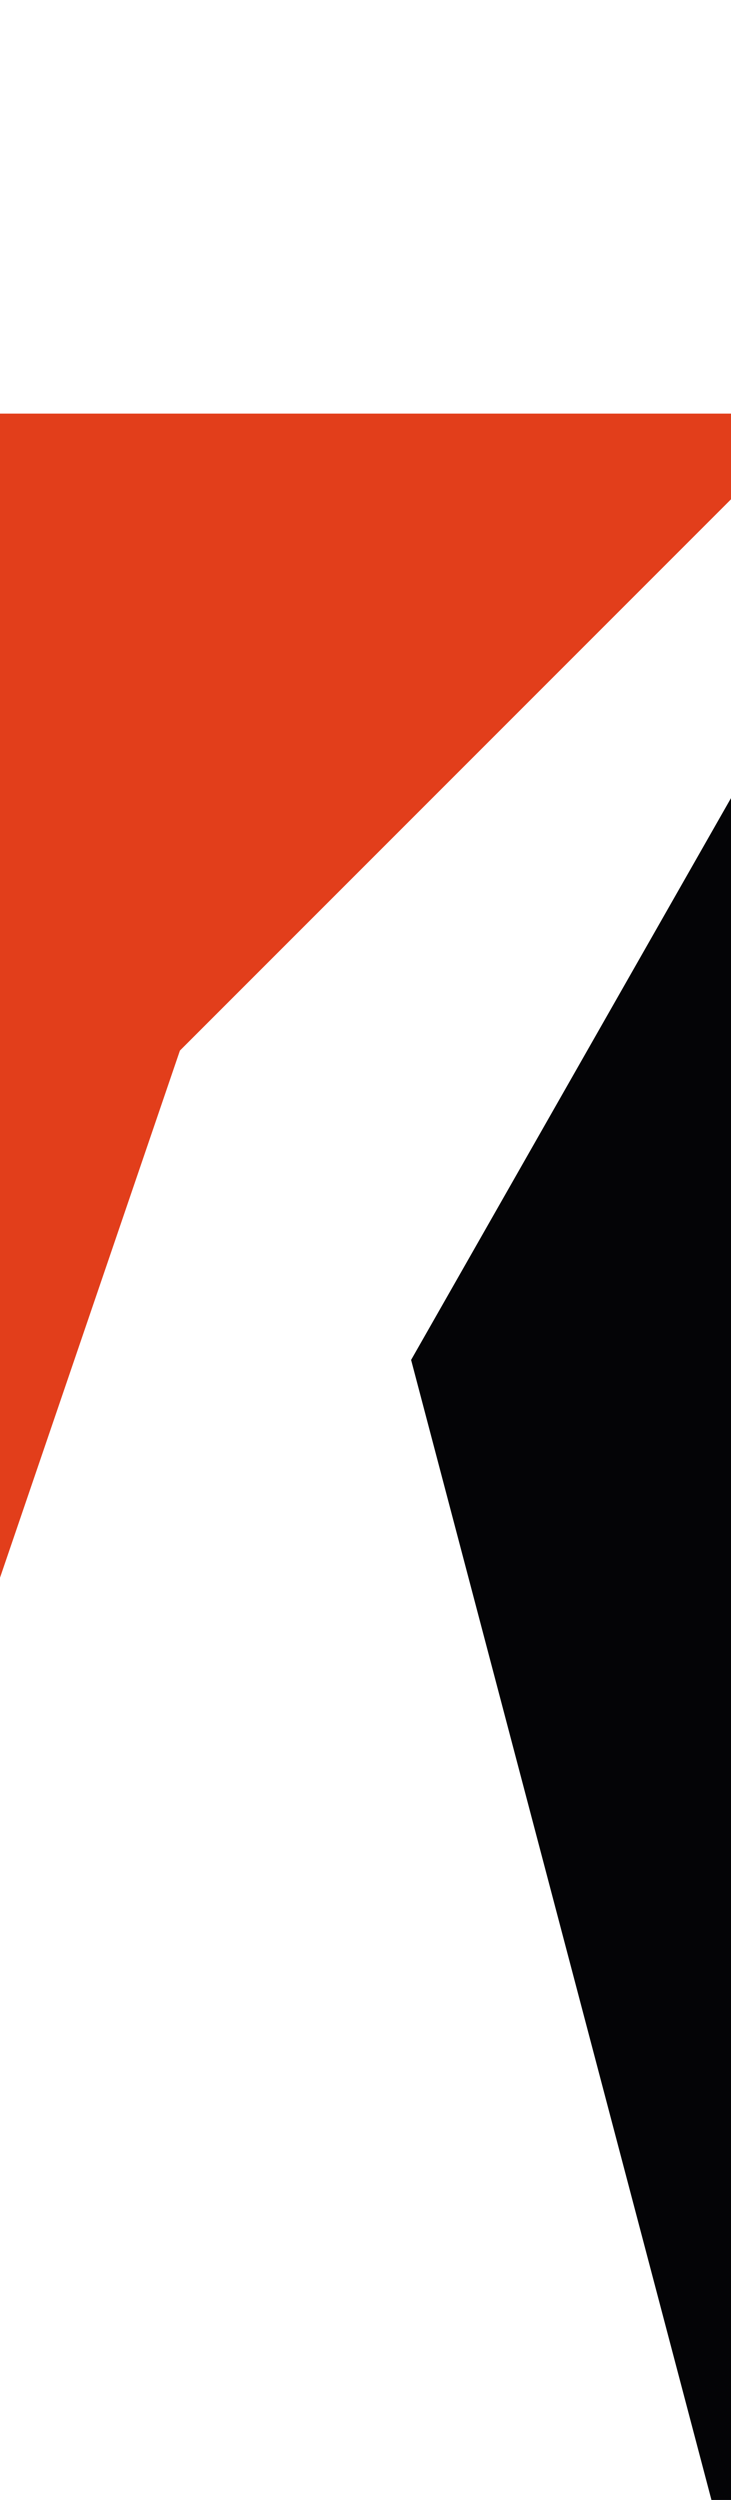
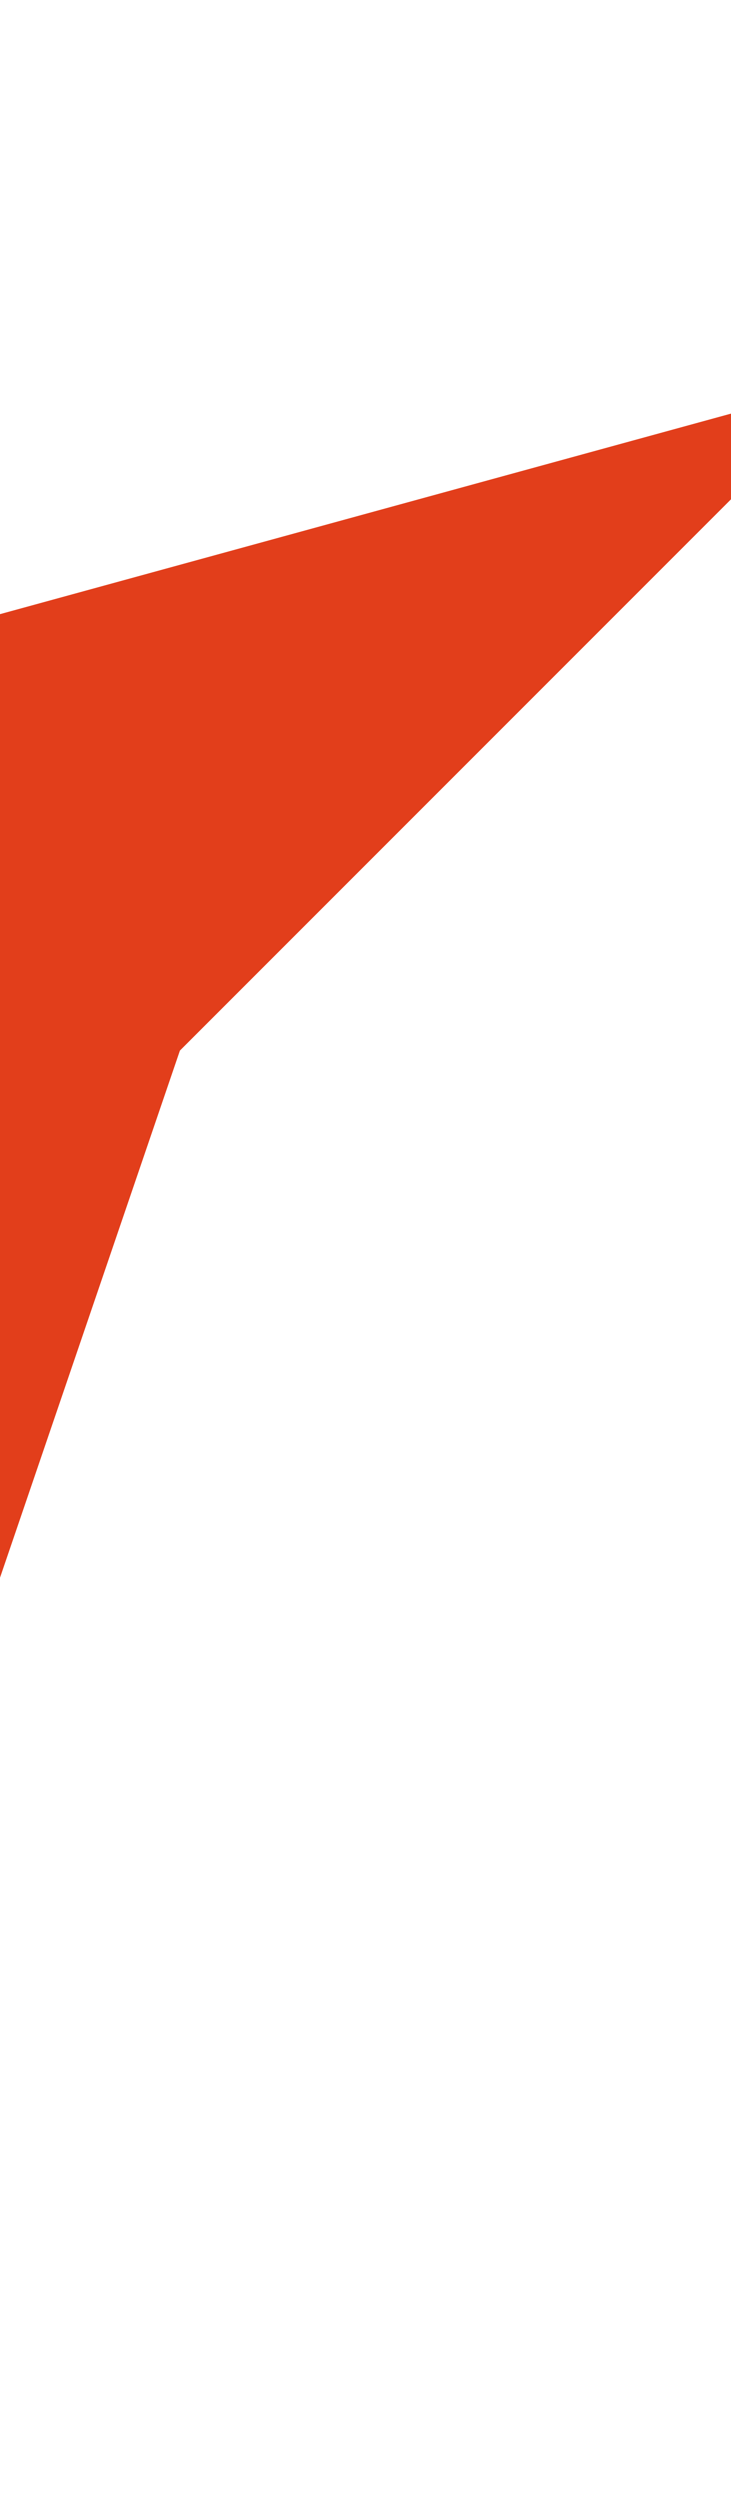
<svg xmlns="http://www.w3.org/2000/svg" width="320" height="1094" viewBox="0 0 320 1094" fill="none">
-   <path d="M179.963 595.112L415.9 180.872V595.112L660.842 1094H311.439L179.963 595.112Z" fill="#040406" />
  <path d="M-88.074 292.912L371.67 166.832L78.758 459.744L-100.81 985.711L-347.874 738.647L-88.074 292.912Z" fill="#E23E1B" />
-   <path d="M-16.01 352L-22 181H322.5L282.5 213.5L95.804 319.329L-16.01 352Z" fill="#E23E1B" />
</svg>